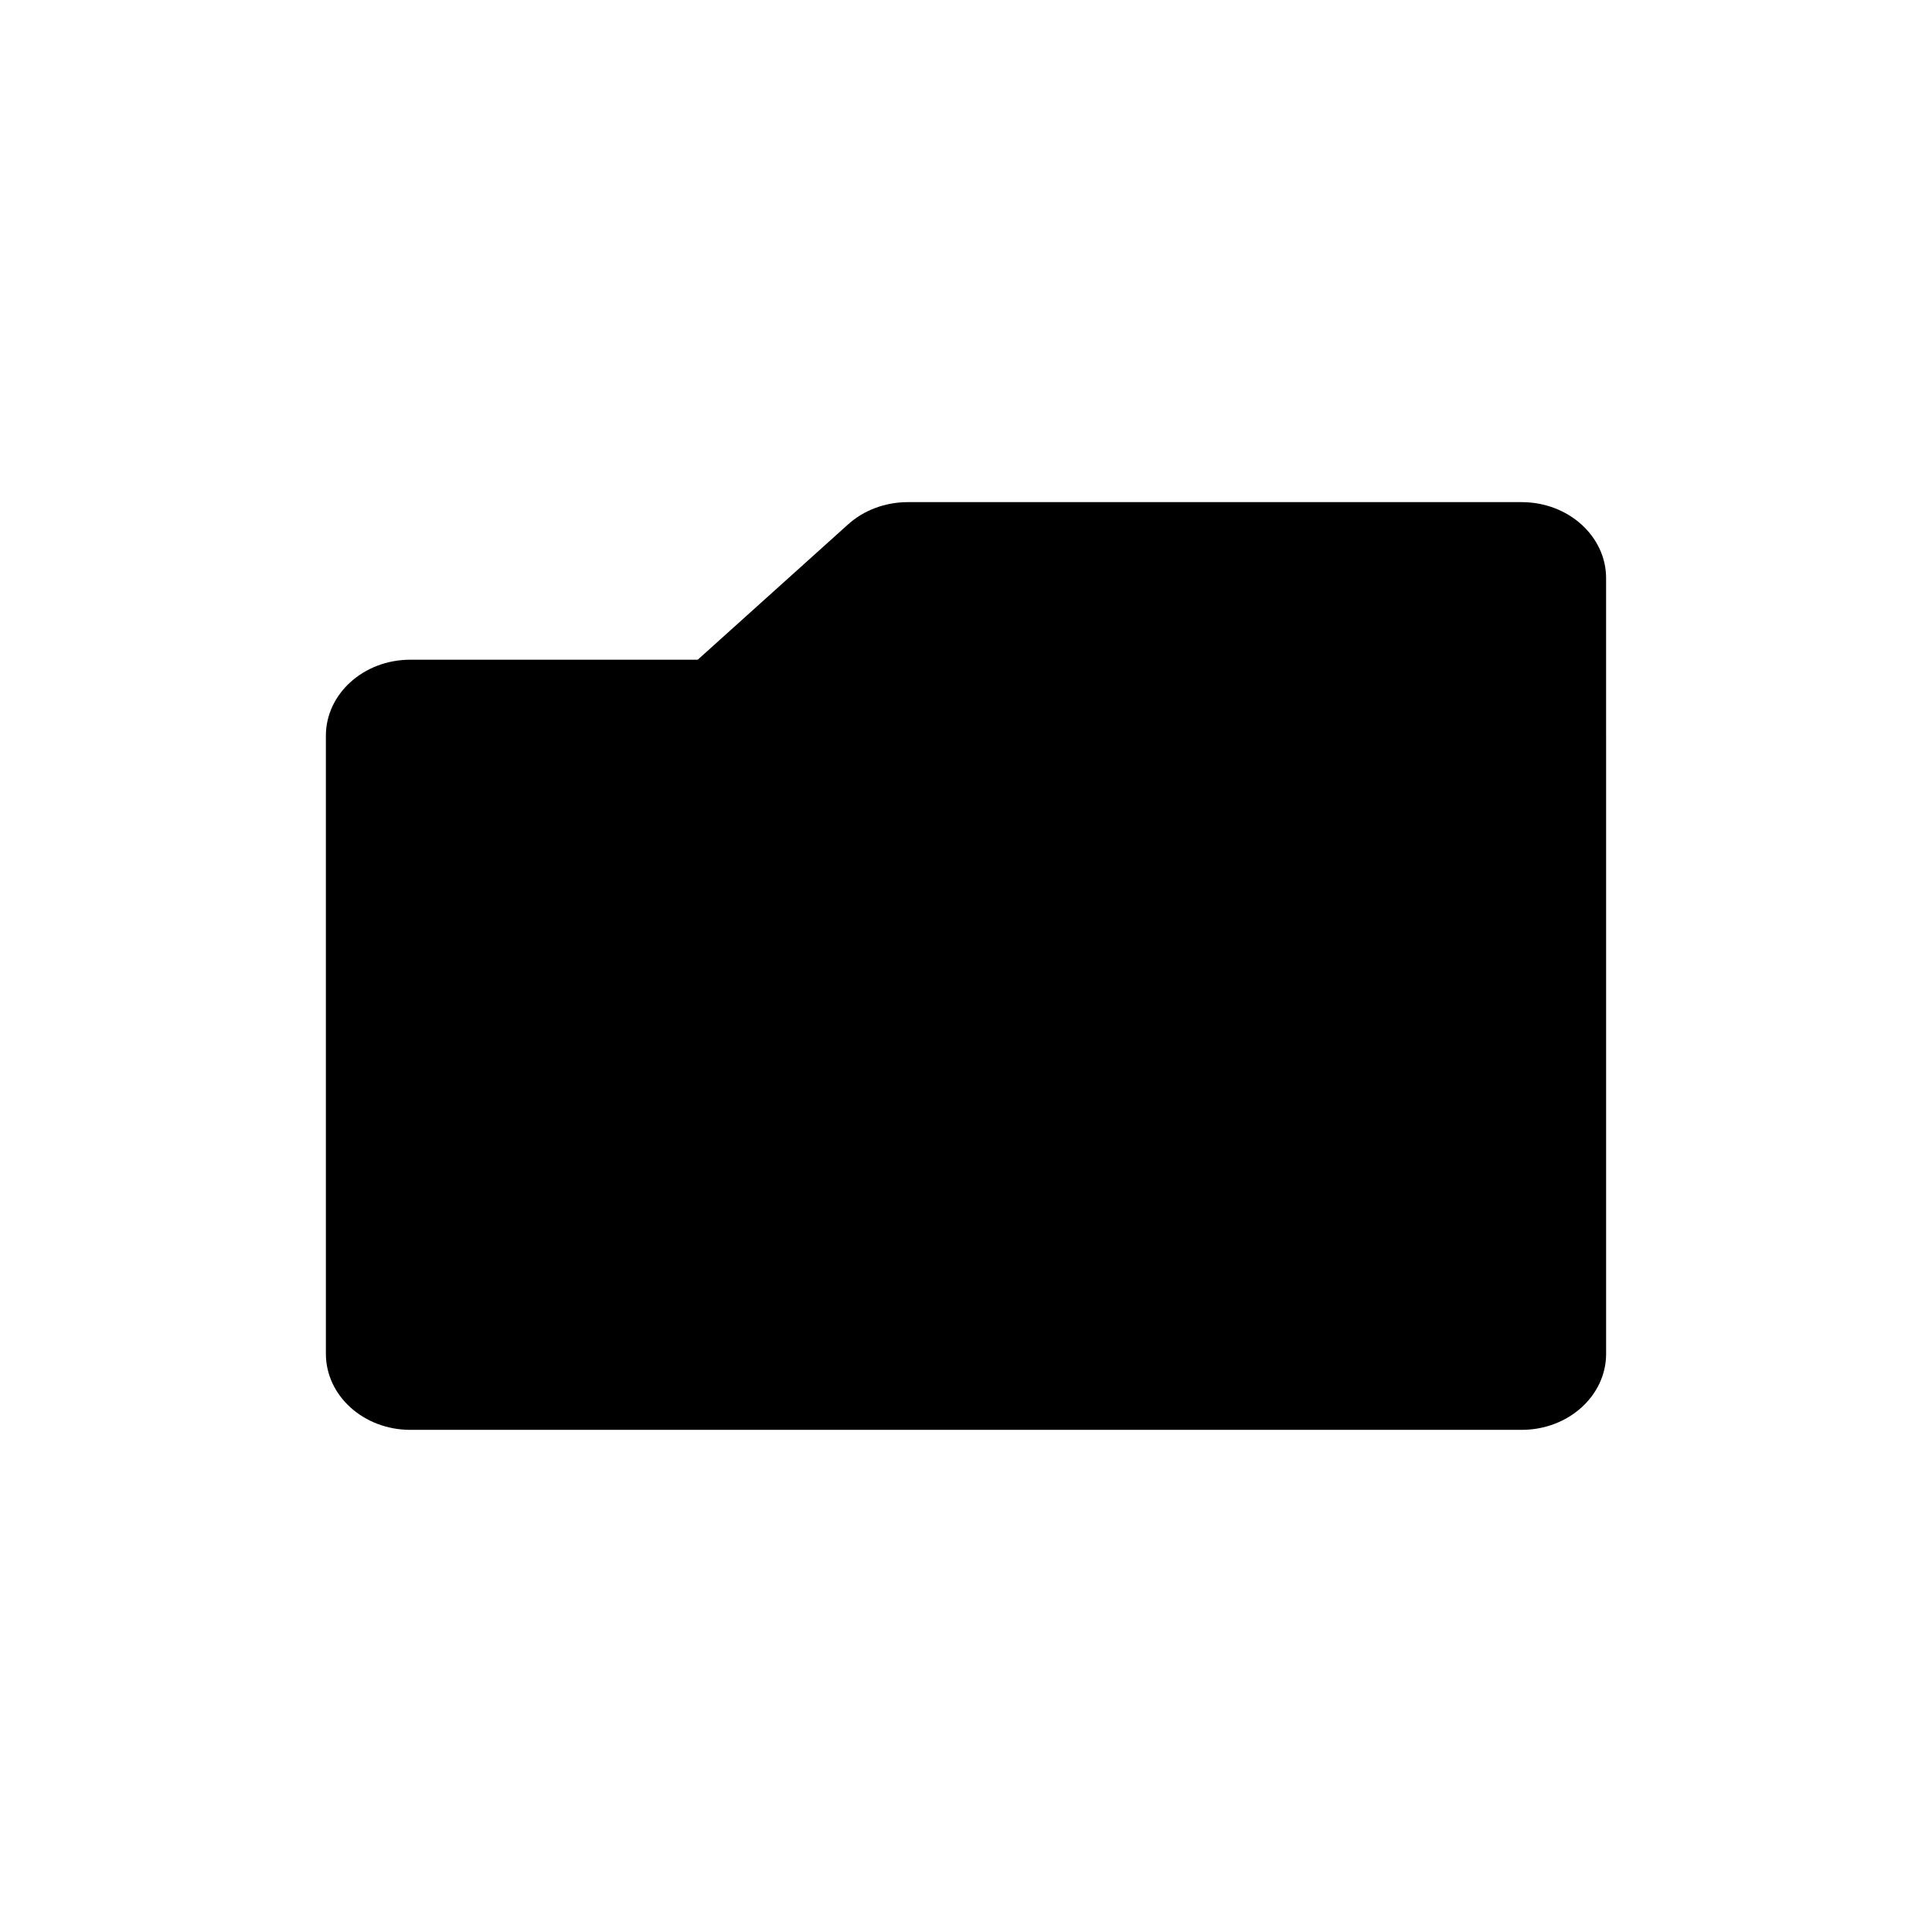
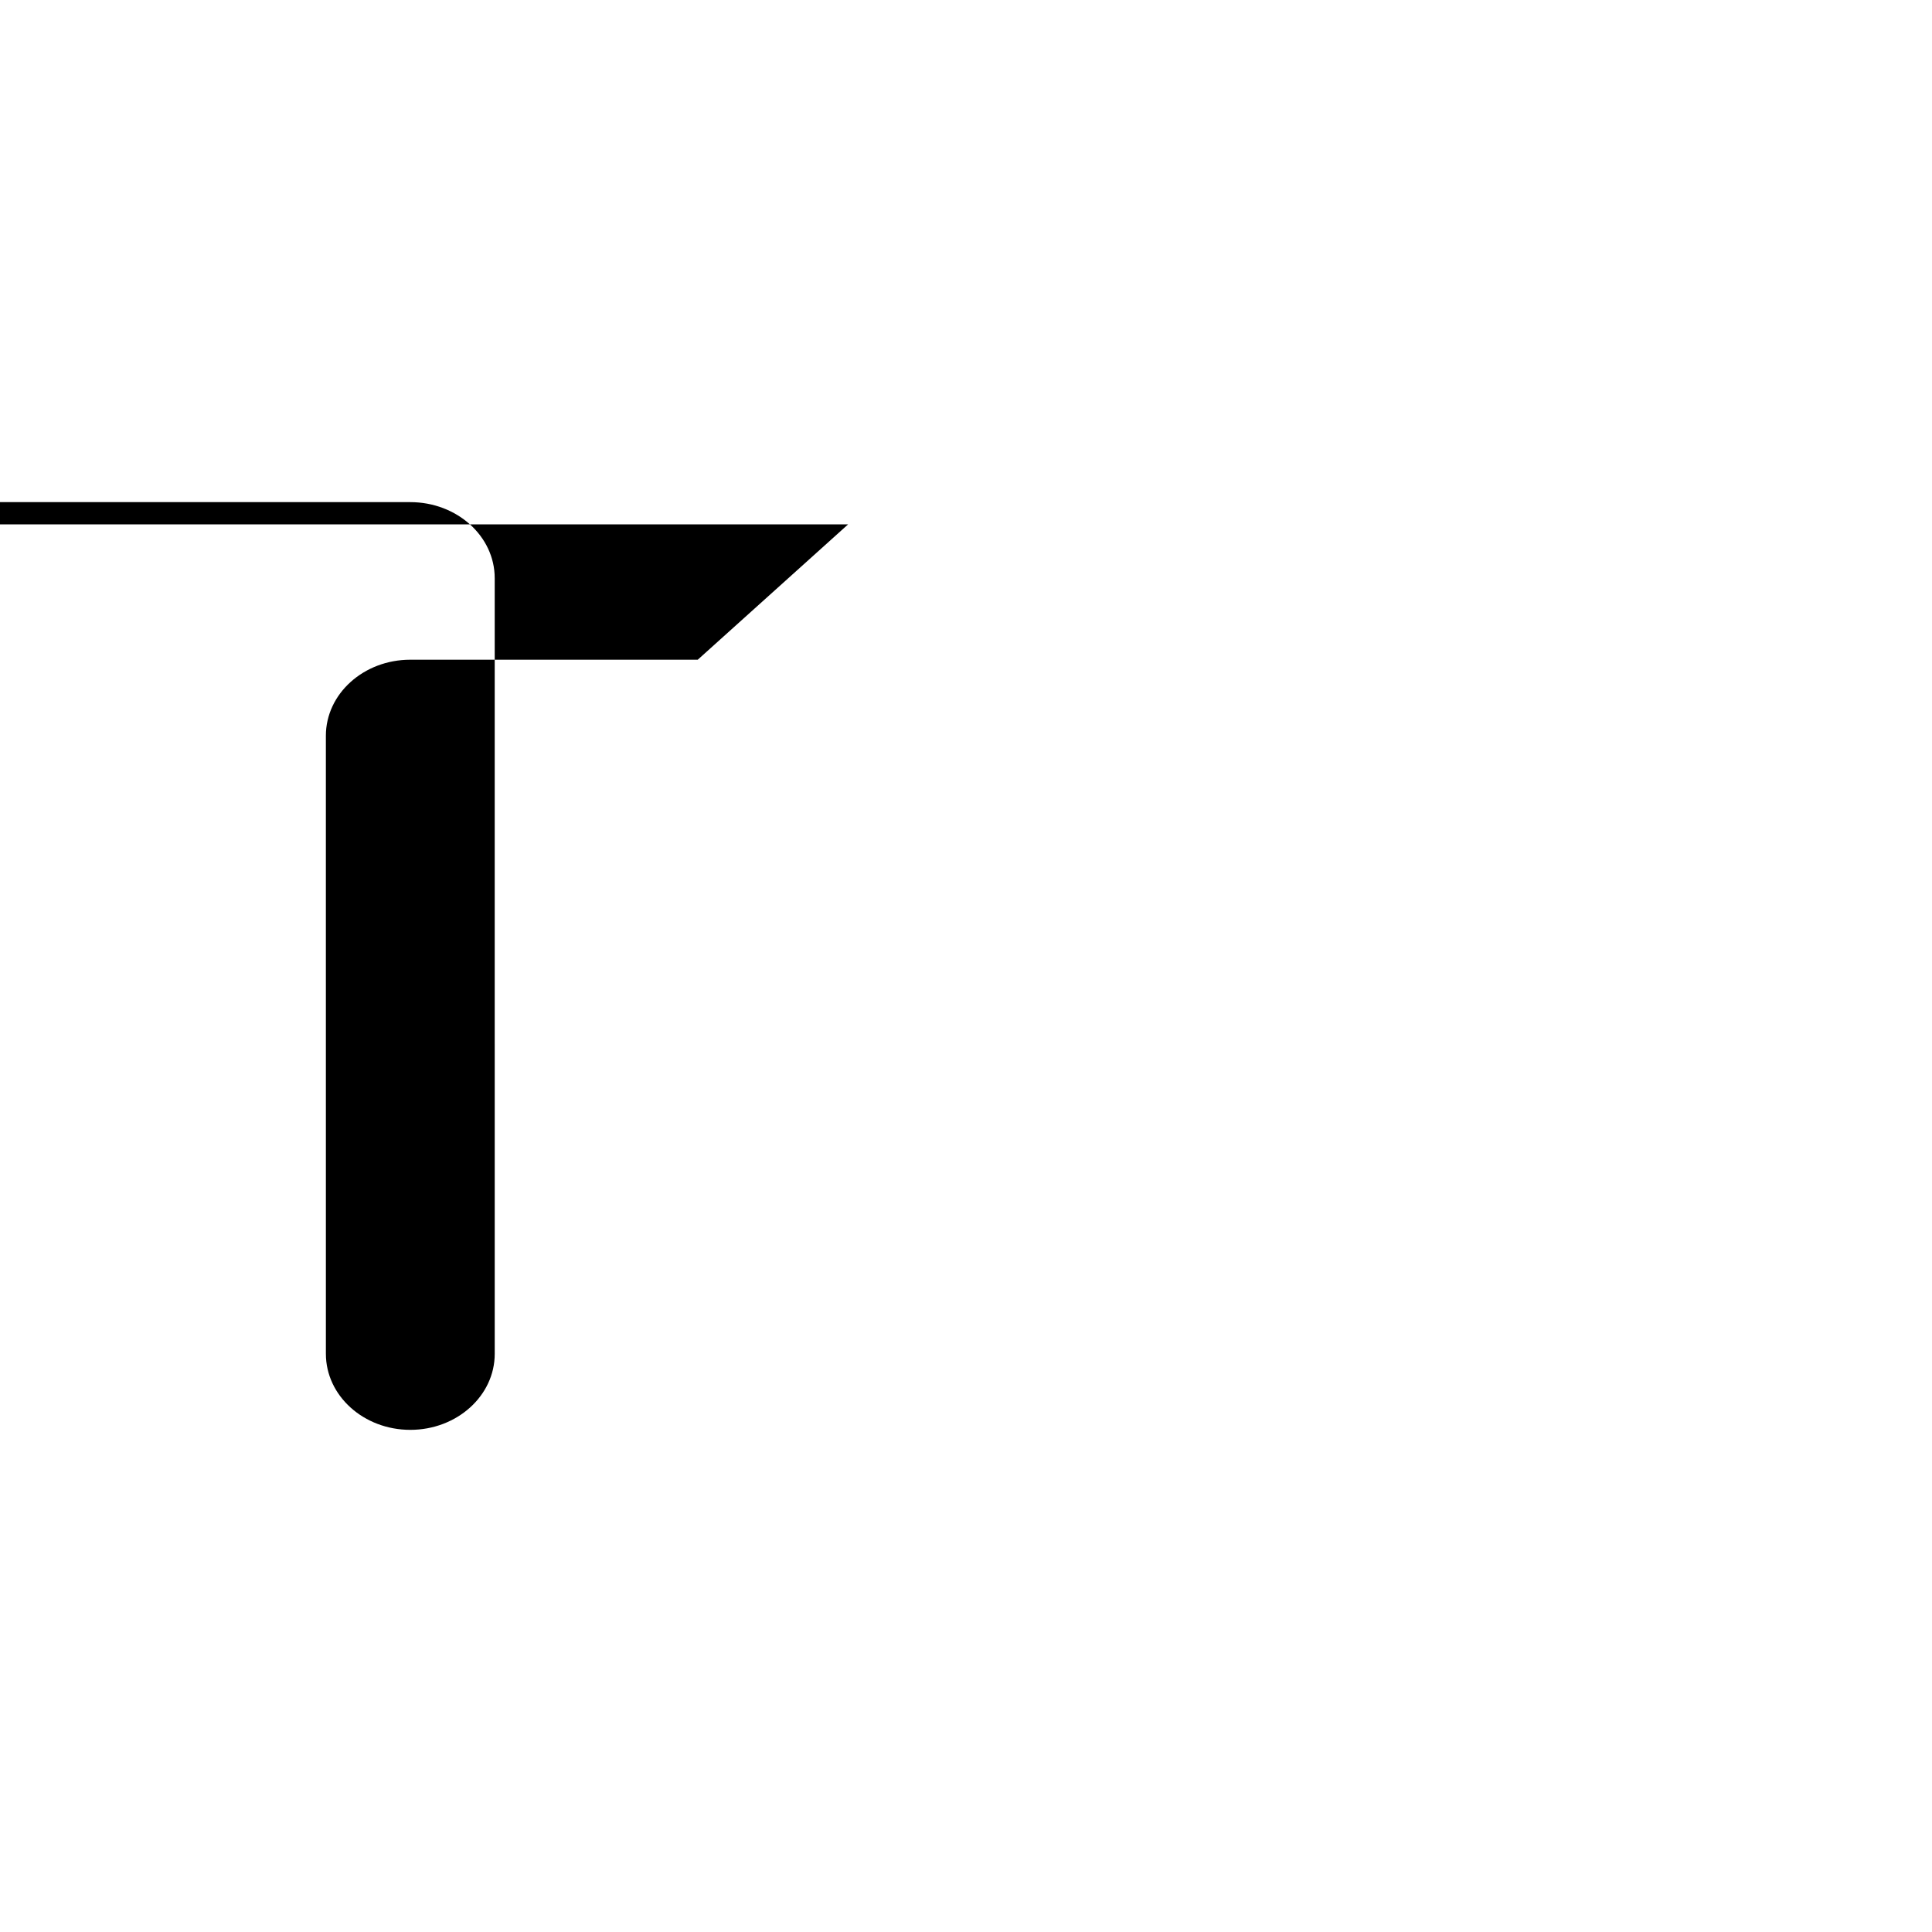
<svg xmlns="http://www.w3.org/2000/svg" fill="#000000" width="800px" height="800px" version="1.1" viewBox="144 144 512 512">
-   <path d="m368.76 282.96-39.852 35.871h-76.176c-12.344 0-22.371 9.02-22.371 20.152l0.004 163.79c0 11.133 10.027 20.152 22.371 20.152h294.53c12.344 0 22.371-9.02 22.371-20.152l-0.004-205.55c0-11.133-10.027-20.152-22.371-20.152h-162.68c-5.945 0-11.637 2.113-15.82 5.894z" />
+   <path d="m368.76 282.96-39.852 35.871h-76.176c-12.344 0-22.371 9.02-22.371 20.152l0.004 163.79c0 11.133 10.027 20.152 22.371 20.152c12.344 0 22.371-9.02 22.371-20.152l-0.004-205.55c0-11.133-10.027-20.152-22.371-20.152h-162.68c-5.945 0-11.637 2.113-15.82 5.894z" />
</svg>